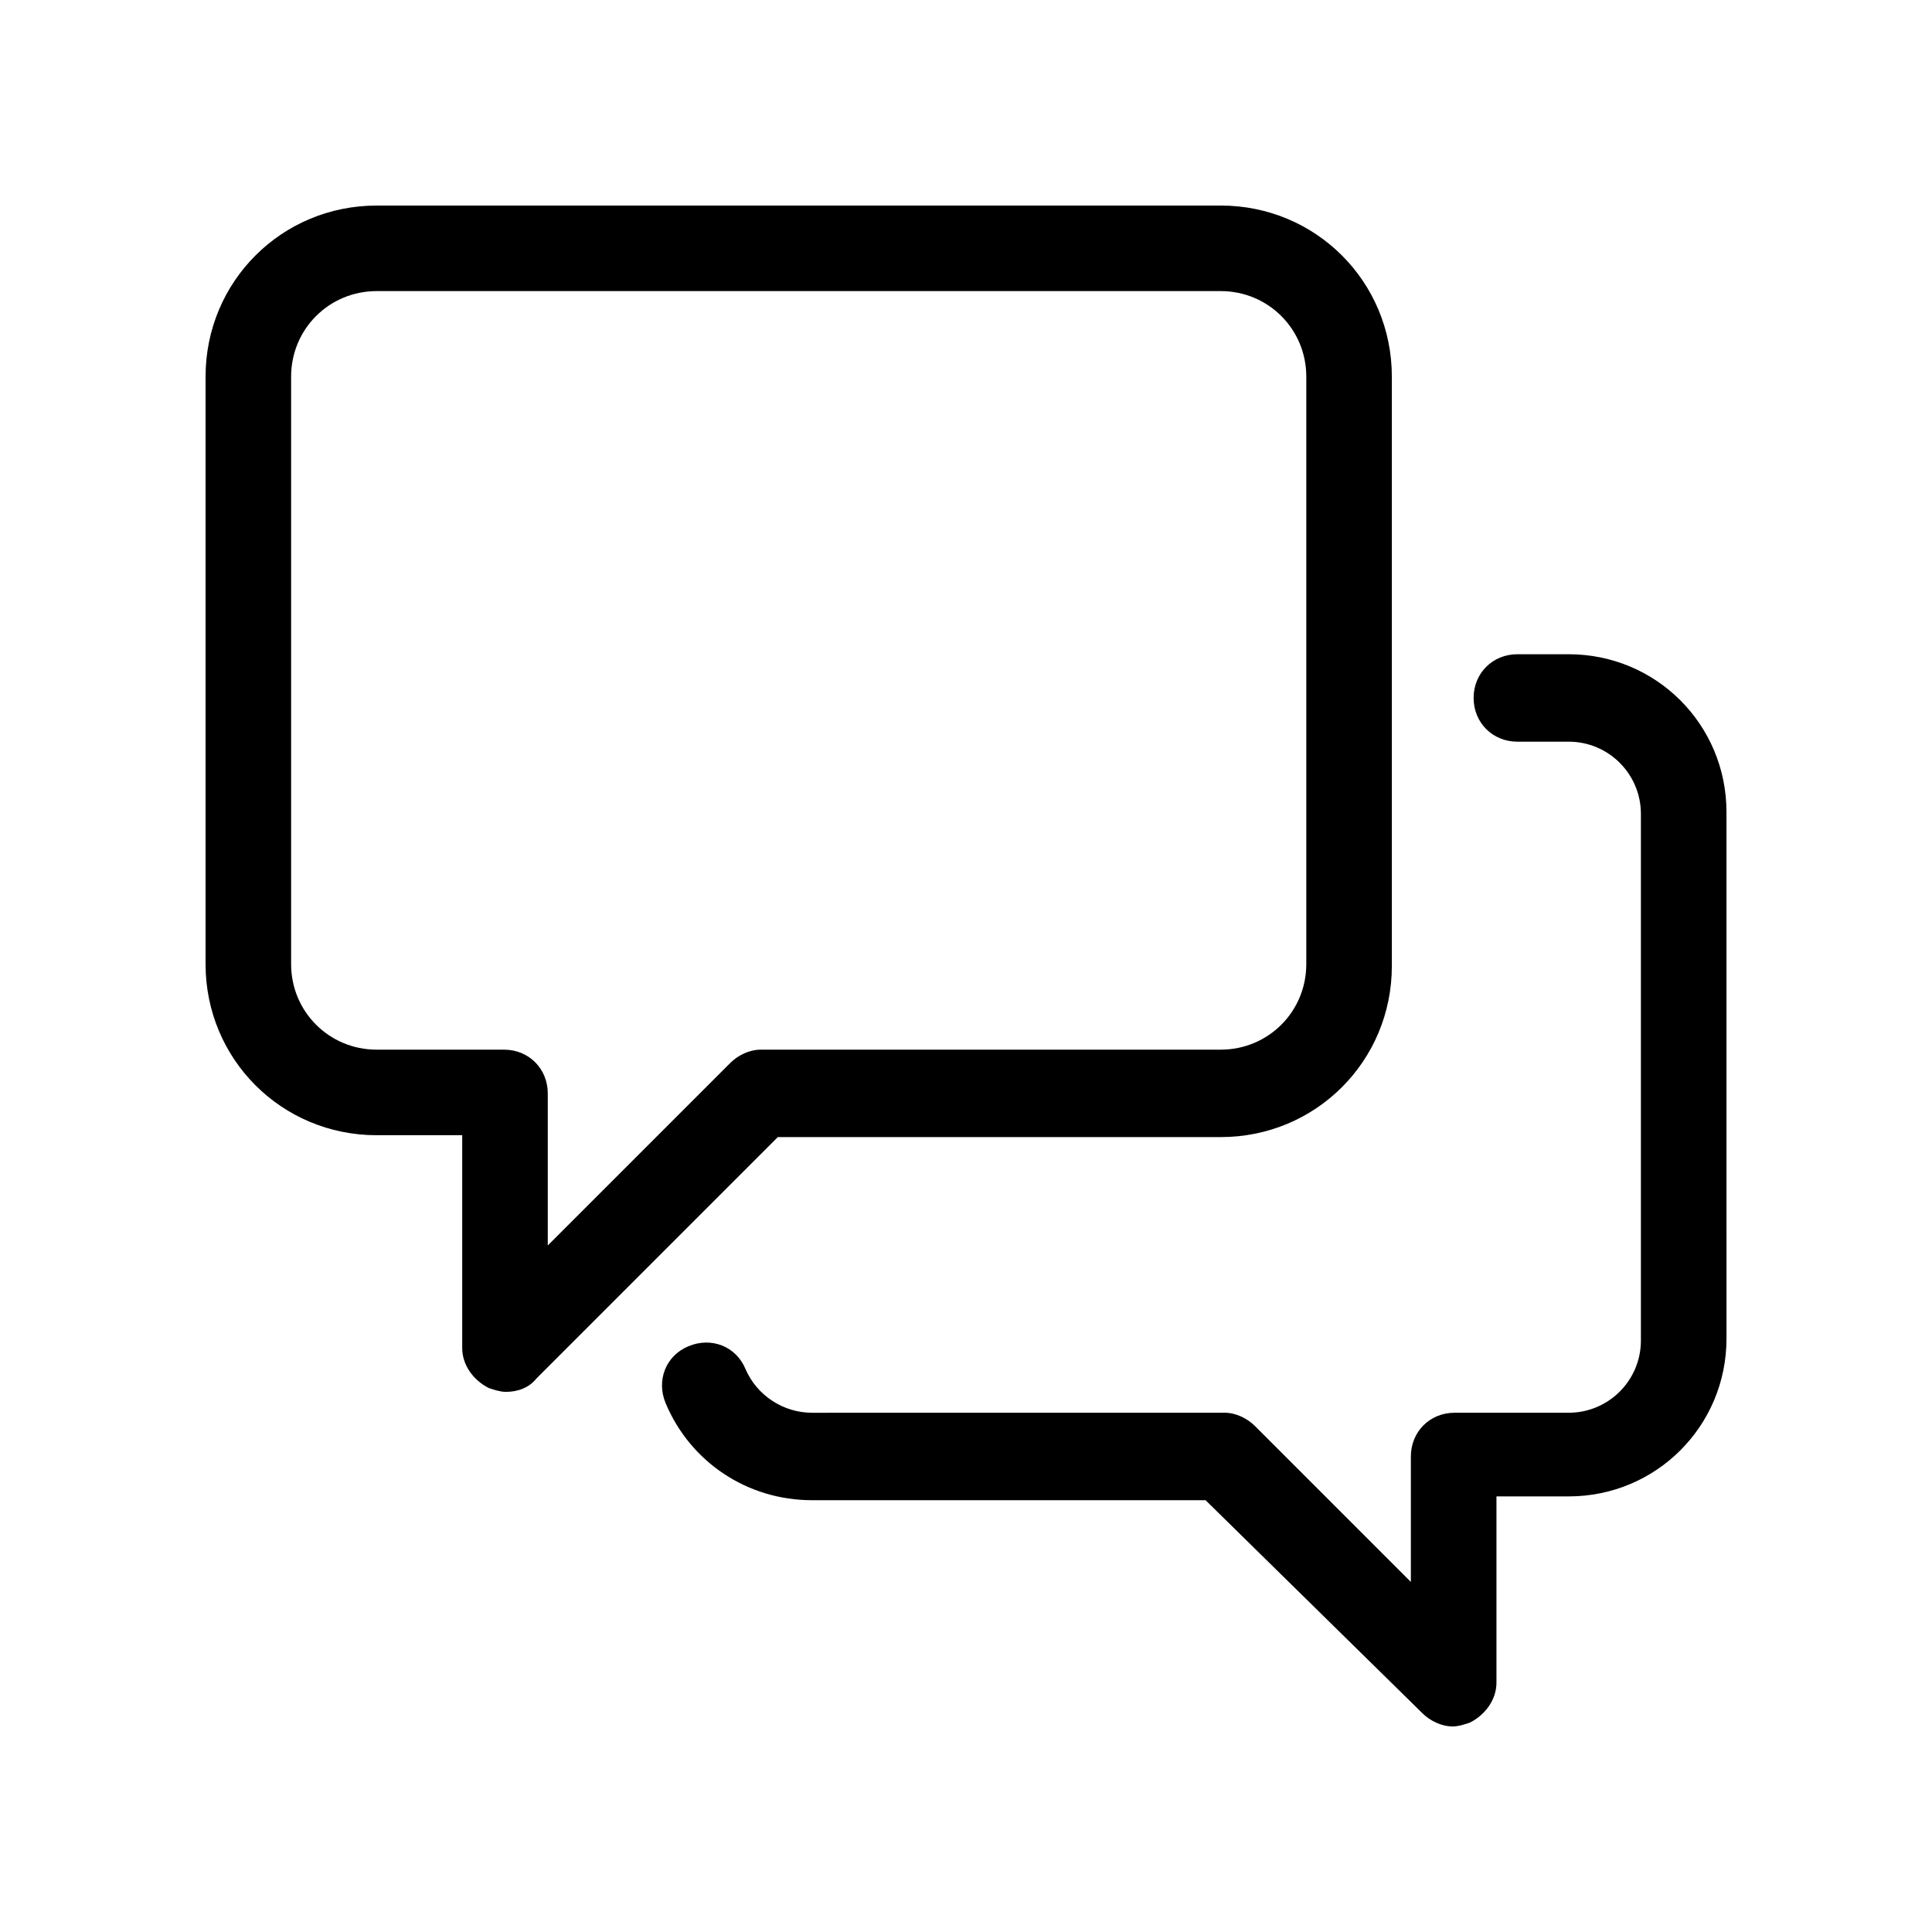
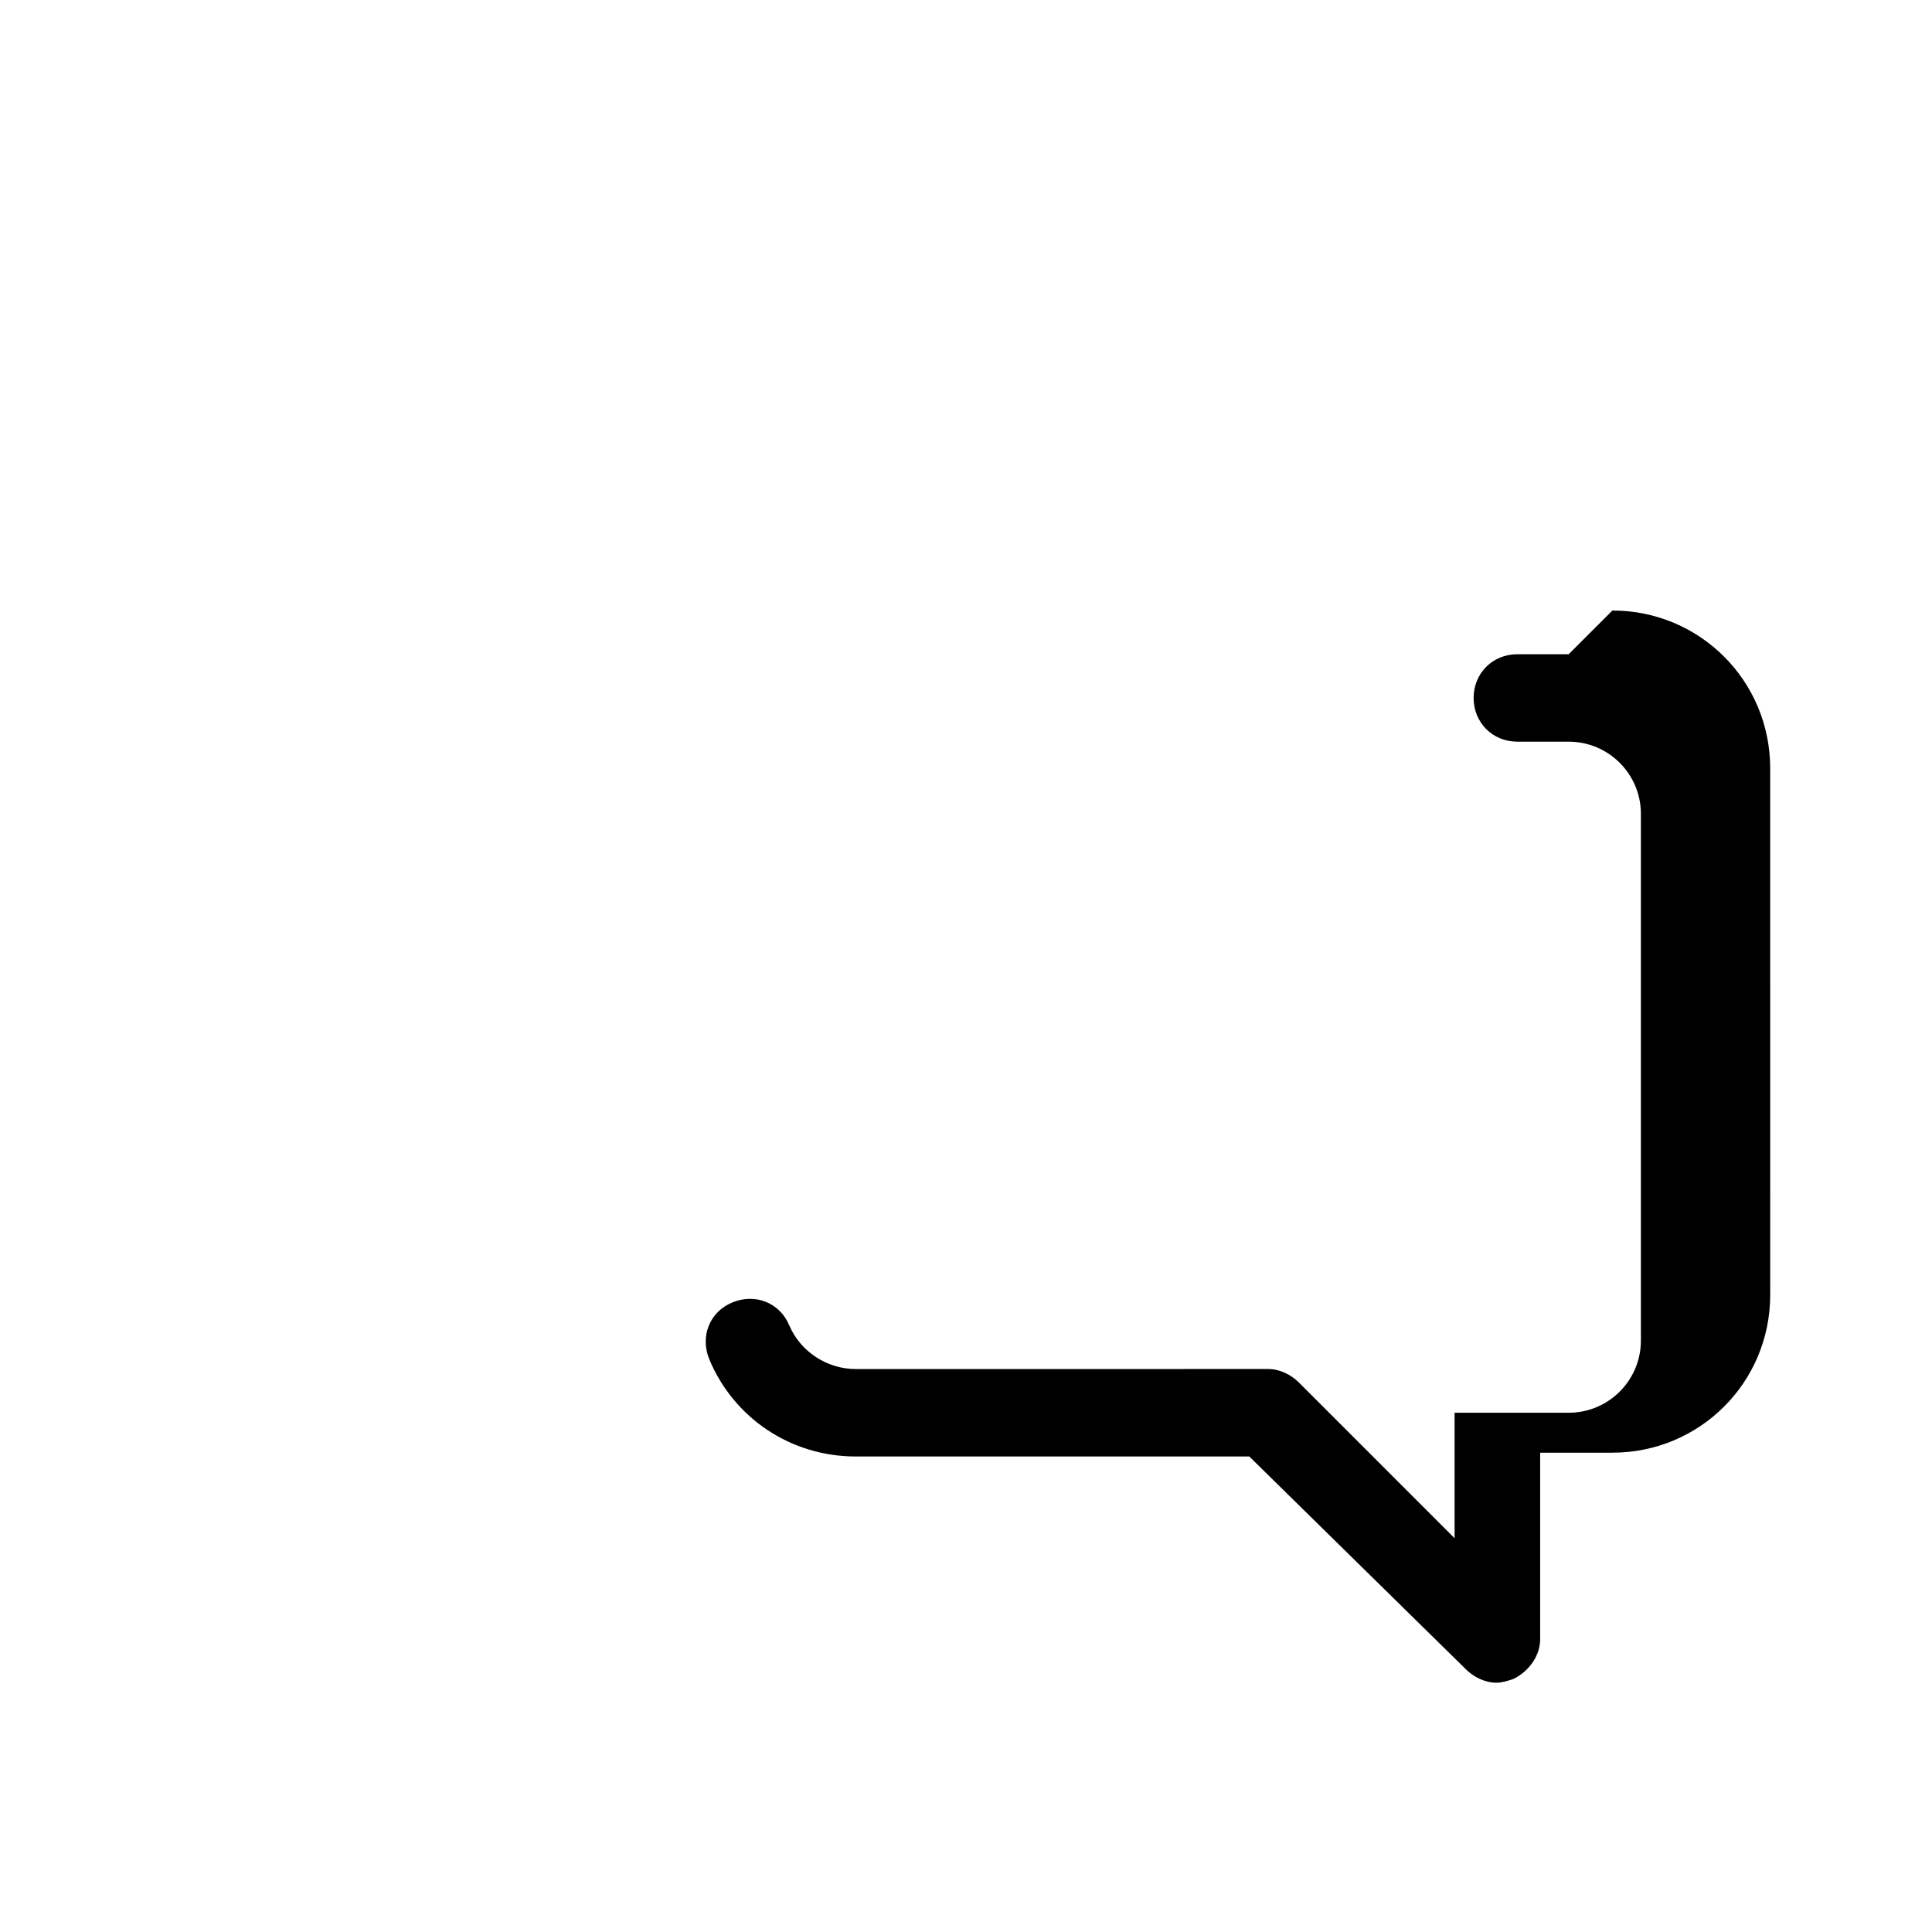
<svg xmlns="http://www.w3.org/2000/svg" fill="#000000" width="800px" height="800px" version="1.1" viewBox="144 144 512 512">
  <g>
-     <path d="m467.51 445.34c25.191 0 45.344-20.152 45.344-45.344v-156.18c0-25.191-20.152-45.344-45.344-45.344l-223.69 0.004c-25.191 0-45.344 20.152-45.344 45.344v155.68c0 25.191 20.152 45.344 45.344 45.344h22.672v56.426c0 4.535 3.023 8.566 7.055 10.578 1.512 0.504 3.023 1.008 4.535 1.008 3.023 0 6.047-1.008 8.062-3.527l63.98-63.984zm-129.98-19.648-48.367 48.367v-40.305c0-6.551-5.039-11.586-11.586-11.586h-33.758c-12.594 0-22.672-10.078-22.672-22.672v-155.68c0-12.594 10.078-22.672 22.672-22.672h223.69c12.594 0 22.672 10.078 22.672 22.672v155.68c0 12.594-10.078 22.672-22.672 22.672l-121.92 0.004c-3.023 0-6.043 1.508-8.059 3.523z" />
-     <path d="m559.71 317.38h-13.602c-6.551 0-11.586 5.039-11.586 11.586 0 6.551 5.039 11.586 11.586 11.586h13.602c10.578 0 19.145 8.566 19.145 19.145v139.55c0 10.578-8.566 19.145-19.145 19.145h-30.23c-6.551 0-11.586 5.039-11.586 11.586v33.25l-41.312-41.312c-2.016-2.016-5.039-3.527-8.062-3.527l-109.32 0.008c-7.559 0-14.609-4.535-17.633-11.586-2.519-6.047-9.07-8.566-15.113-6.047-6.047 2.519-8.566 9.07-6.047 15.113 6.551 15.617 21.664 25.695 38.793 25.695h104.29l57.434 56.426c2.016 2.016 5.039 3.527 8.062 3.527 1.512 0 3.023-0.504 4.535-1.008 4.031-2.016 7.055-6.047 7.055-10.578v-49.375h19.145c23.176 0 41.816-18.641 41.816-41.816l-0.004-139.55c0-23.176-18.641-41.816-41.816-41.816z" />
+     <path d="m559.71 317.38h-13.602c-6.551 0-11.586 5.039-11.586 11.586 0 6.551 5.039 11.586 11.586 11.586h13.602c10.578 0 19.145 8.566 19.145 19.145v139.55c0 10.578-8.566 19.145-19.145 19.145h-30.23v33.25l-41.312-41.312c-2.016-2.016-5.039-3.527-8.062-3.527l-109.32 0.008c-7.559 0-14.609-4.535-17.633-11.586-2.519-6.047-9.07-8.566-15.113-6.047-6.047 2.519-8.566 9.07-6.047 15.113 6.551 15.617 21.664 25.695 38.793 25.695h104.29l57.434 56.426c2.016 2.016 5.039 3.527 8.062 3.527 1.512 0 3.023-0.504 4.535-1.008 4.031-2.016 7.055-6.047 7.055-10.578v-49.375h19.145c23.176 0 41.816-18.641 41.816-41.816l-0.004-139.55c0-23.176-18.641-41.816-41.816-41.816z" />
  </g>
</svg>